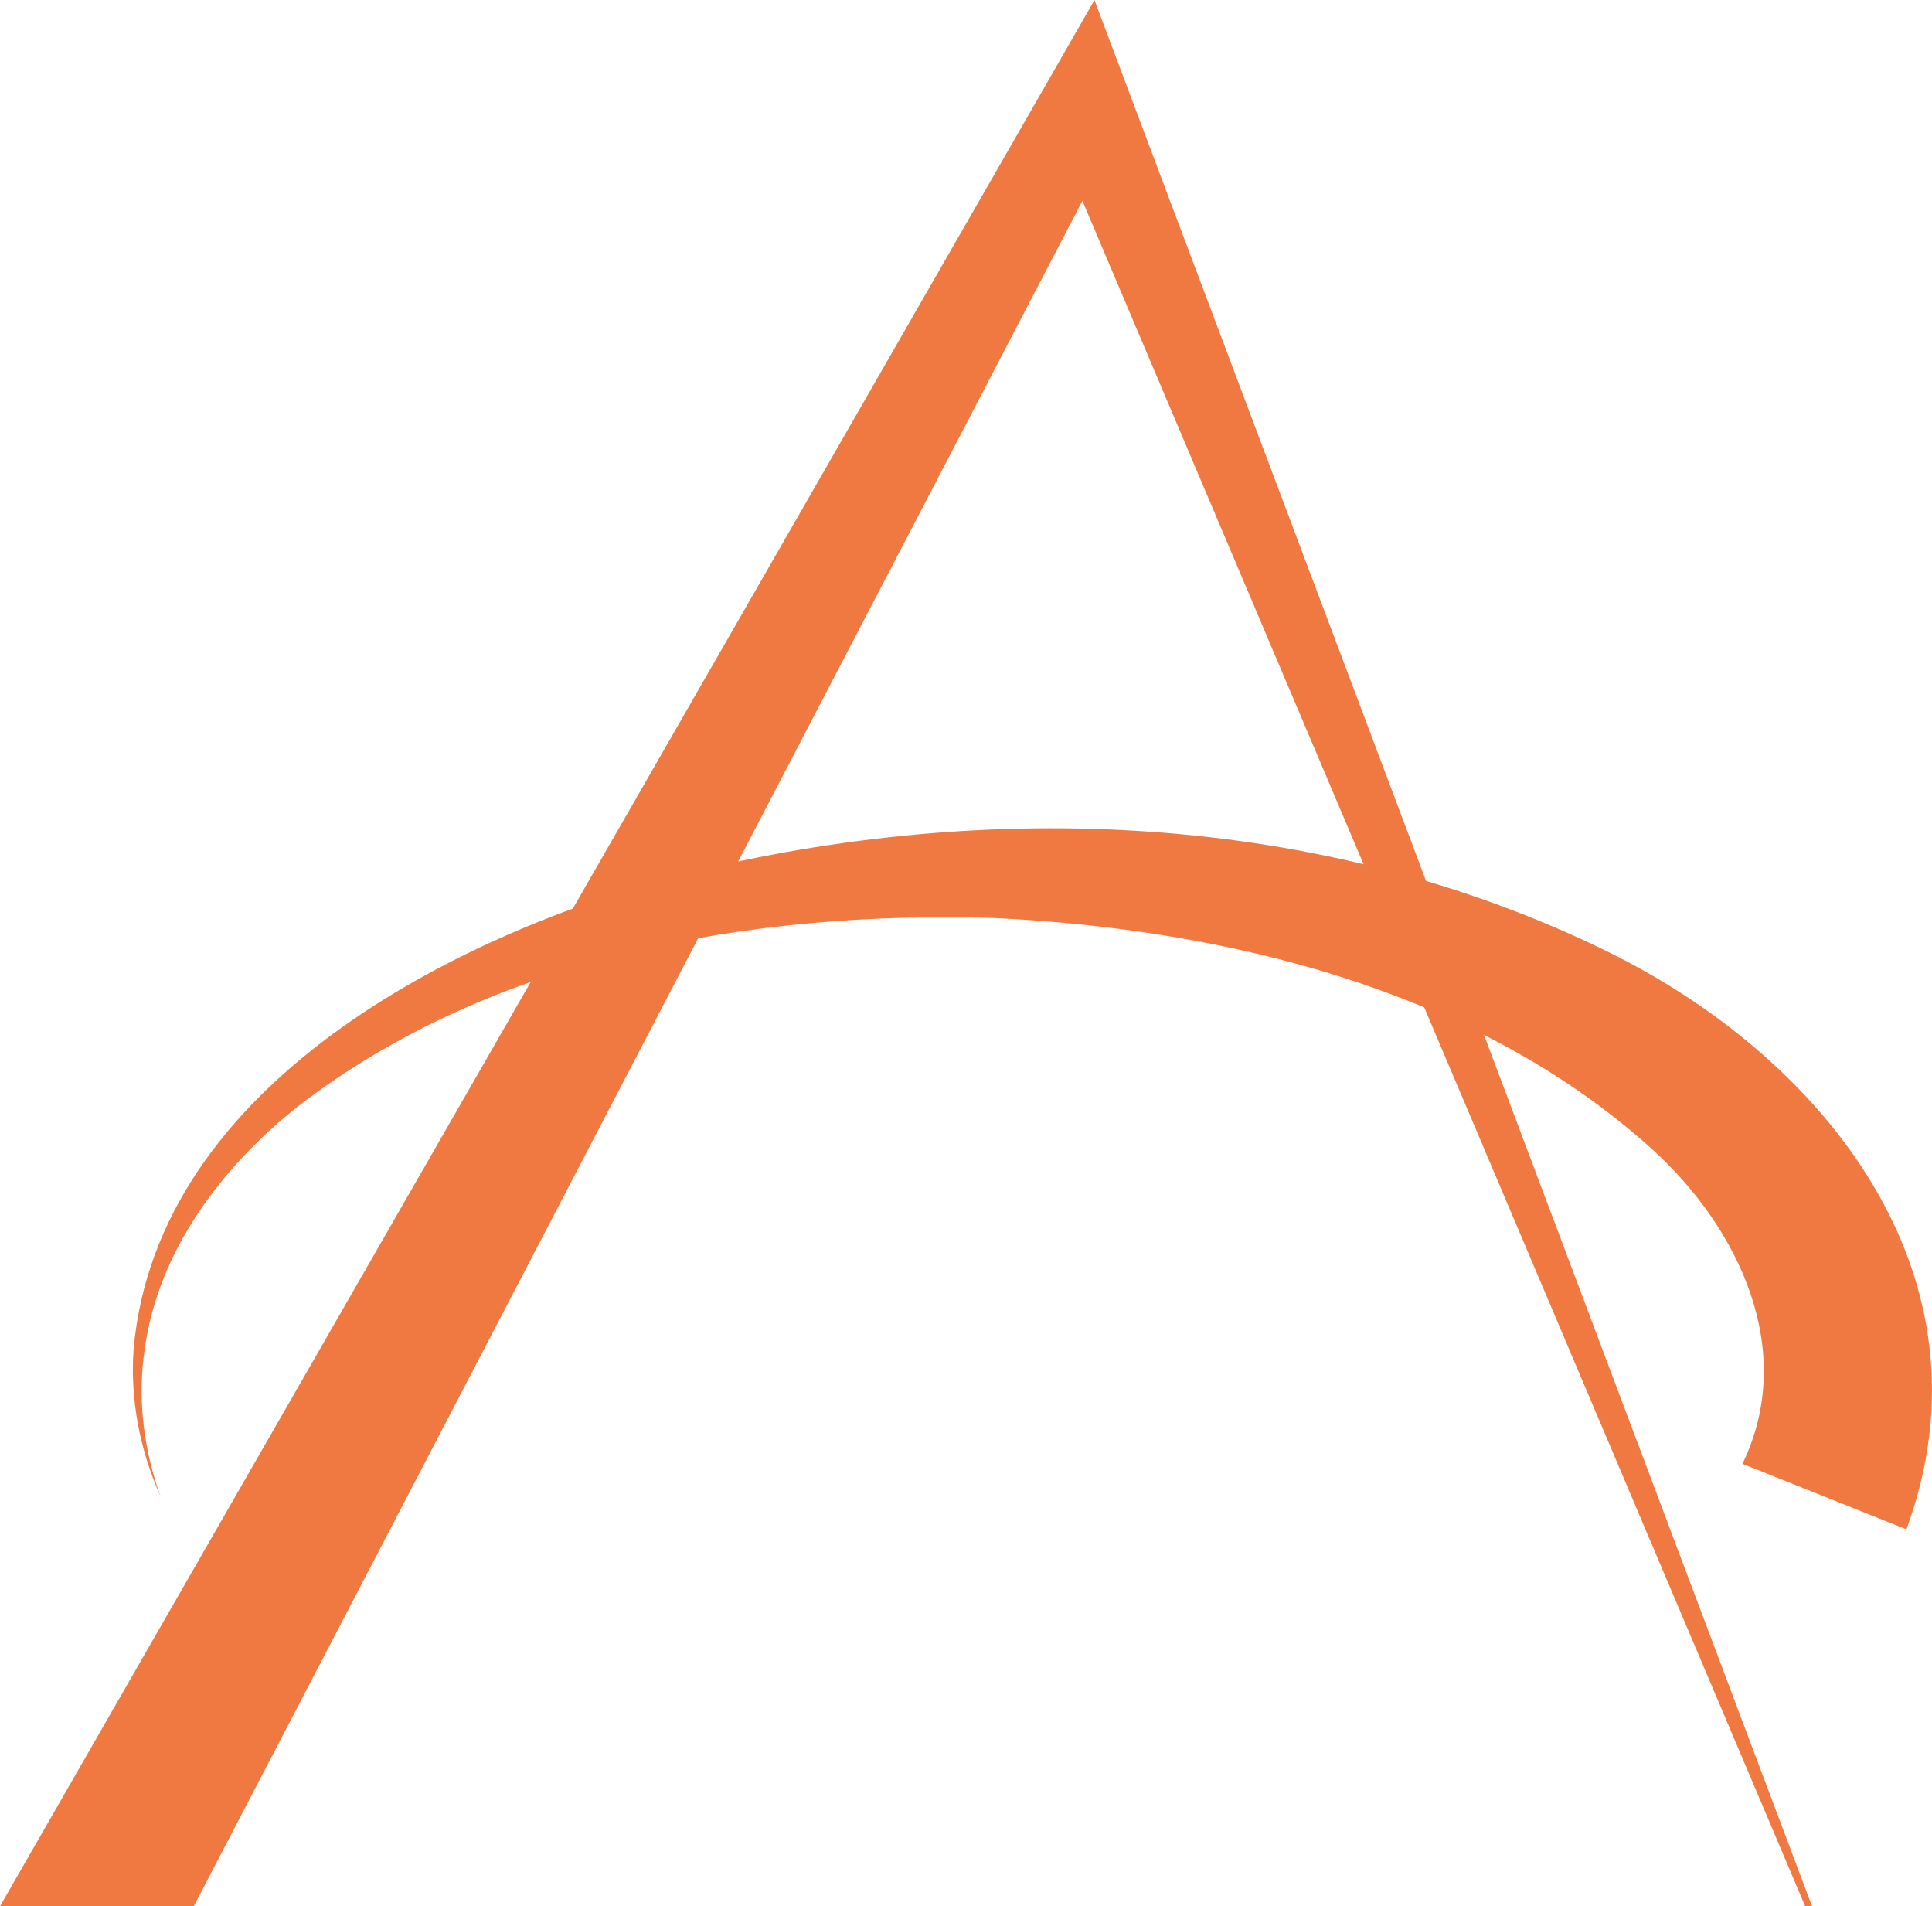
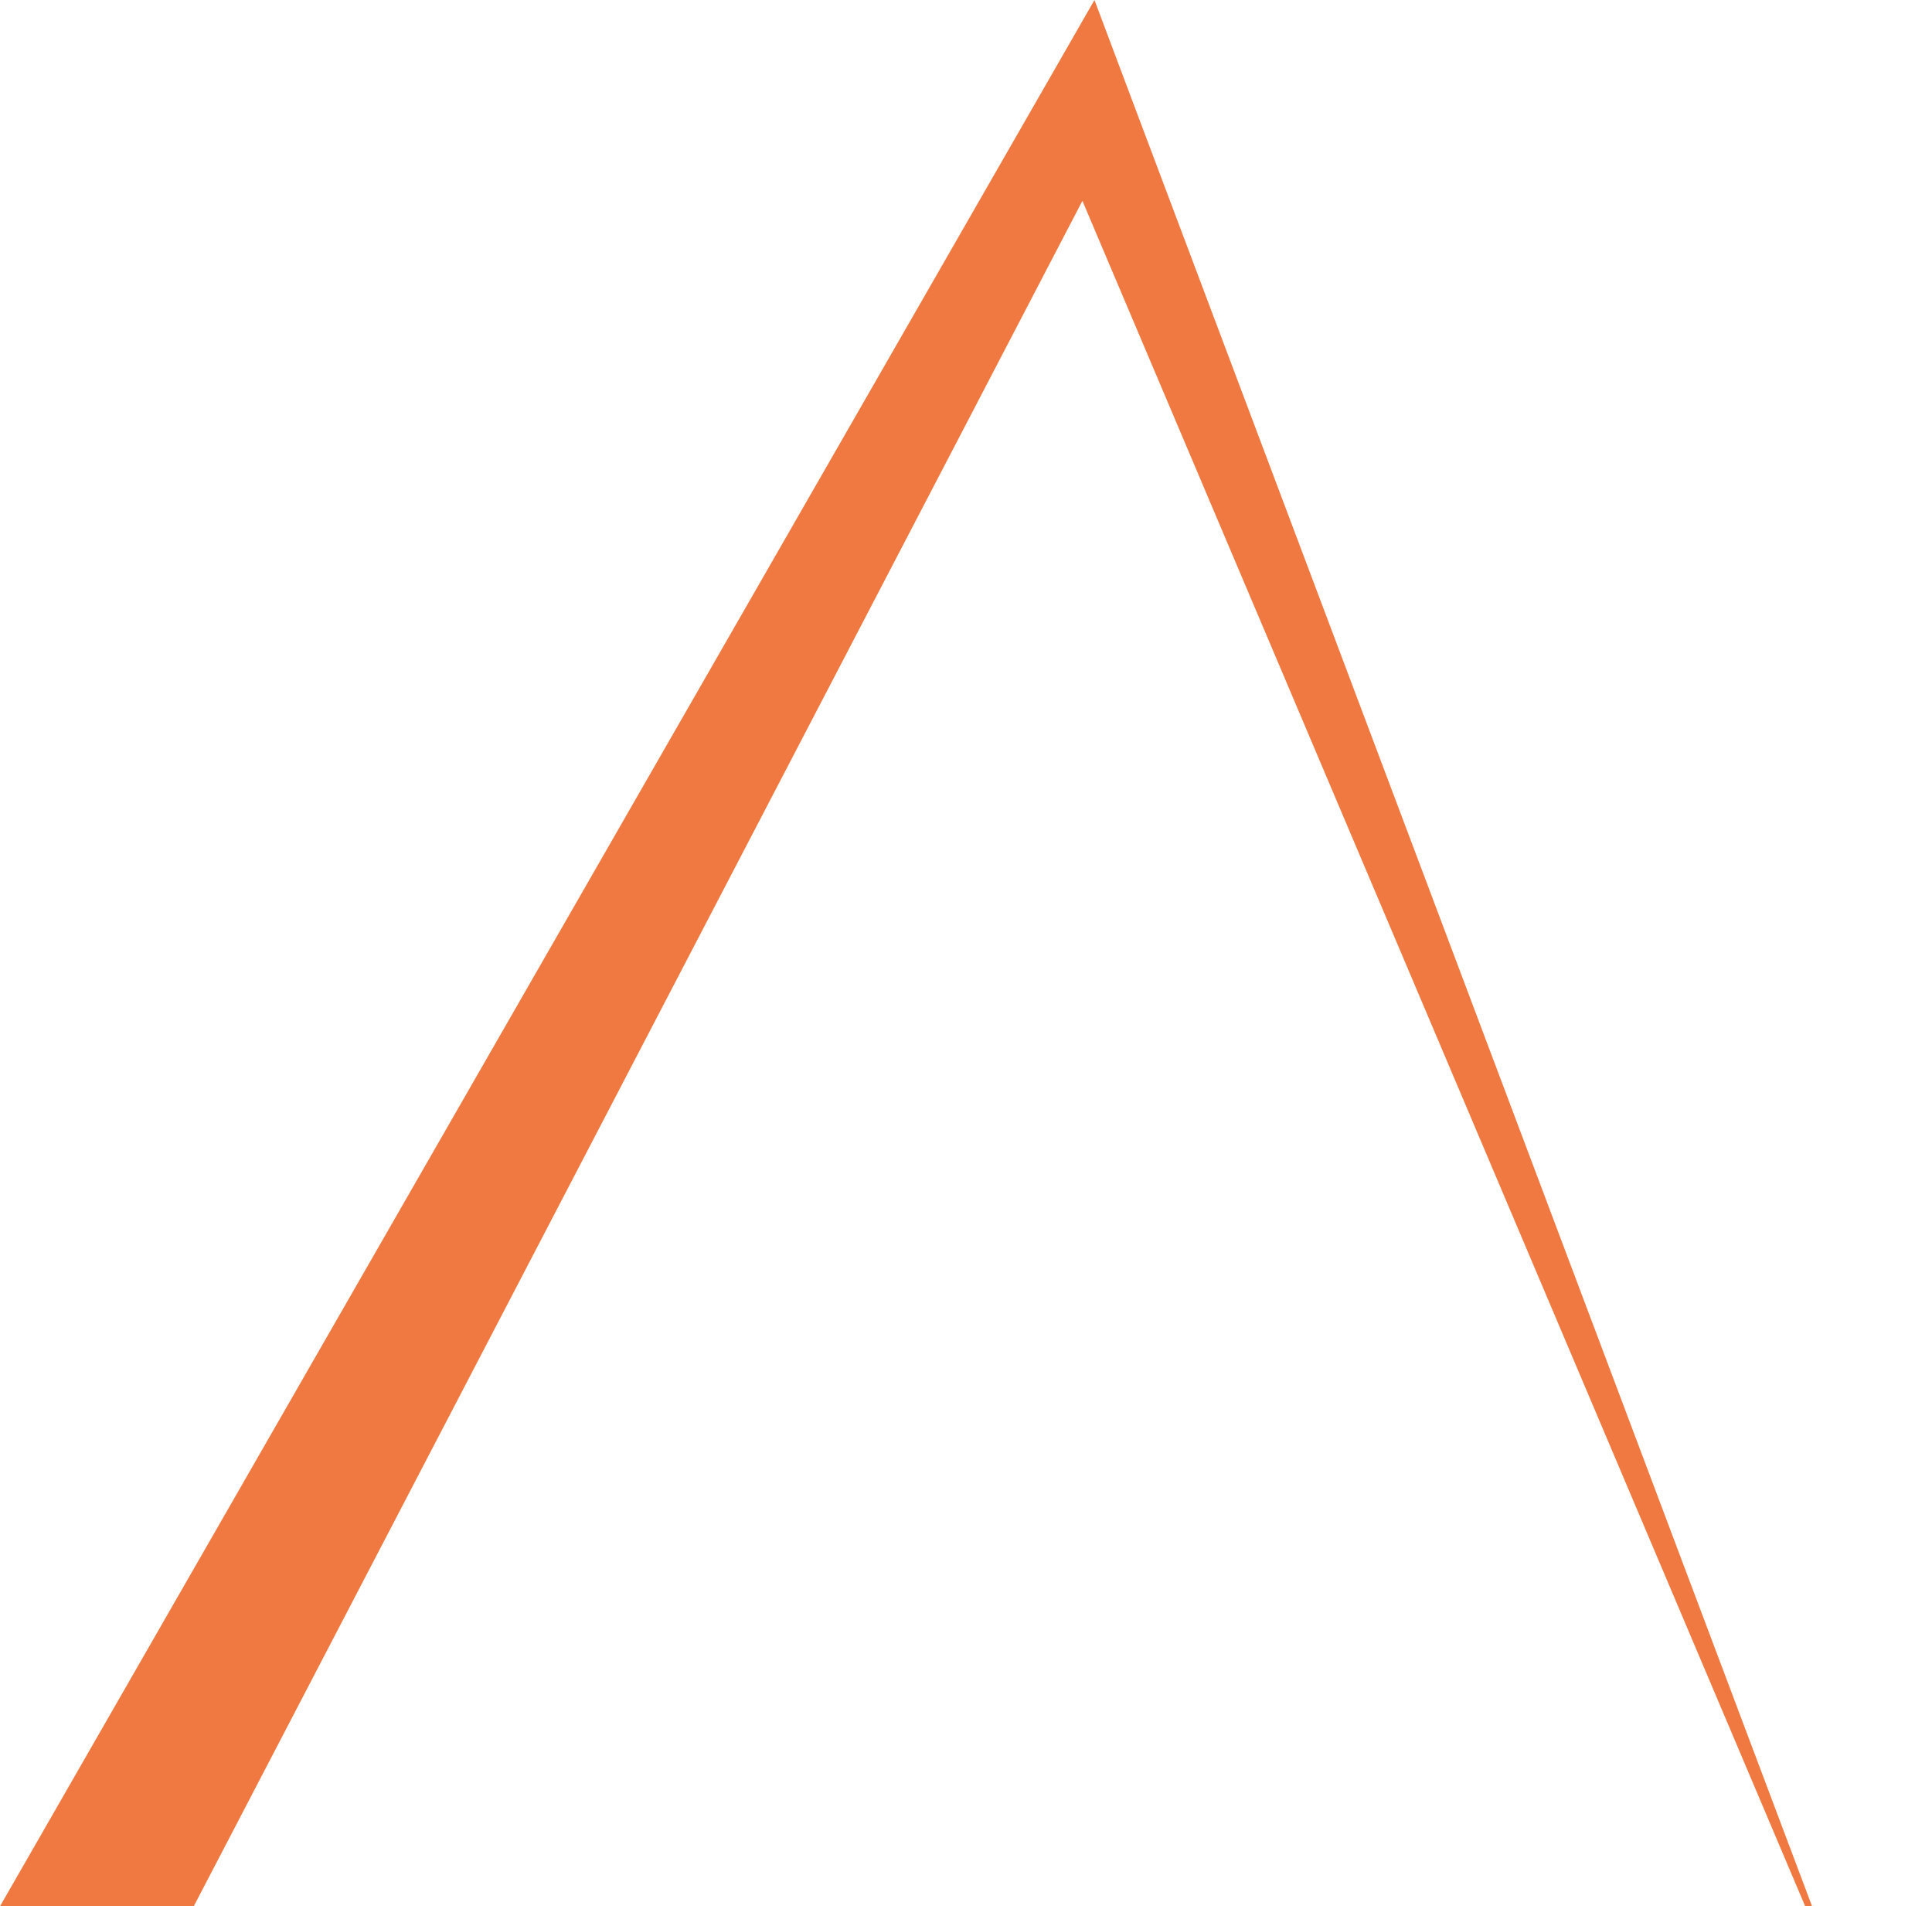
<svg xmlns="http://www.w3.org/2000/svg" id="Calque_1" data-name="Calque 1" viewBox="0 0 185.88 183.38">
  <defs>
    <style>
      .cls-1 {
        fill: none;
      }

      .cls-2 {
        fill: #ef7940;
      }
    </style>
  </defs>
  <line class="cls-1" x1="104.8" y1="48.67" x2="108.01" y2="58.66" />
  <polygon class="cls-2" points="18.64 183.38 104.14 19.32 173.68 183.38 174.34 183.38 108.35 8.12 105.3 0 100.9 7.67 0 183.38 18.64 183.38" />
-   <path class="cls-2" d="M167.64,140.82c5.28-10.88-.3-22.69-8.76-30.34-16.99-15.29-40.83-21.11-63.39-22.18-23.24-.67-48.07,3.66-66.86,18.16-7.32,5.82-13.42,13.88-14.71,23.35-.71,4.71-.11,9.61,1.53,14.16-1.97-4.41-2.96-9.35-2.59-14.27,2.33-25.41,31.05-39.98,53.14-45.69,29.19-7.17,61.1-5.94,88.52,7.46,21.05,10.28,37.84,31.3,28.9,55.65l-15.79-6.31h0Z" />
</svg>